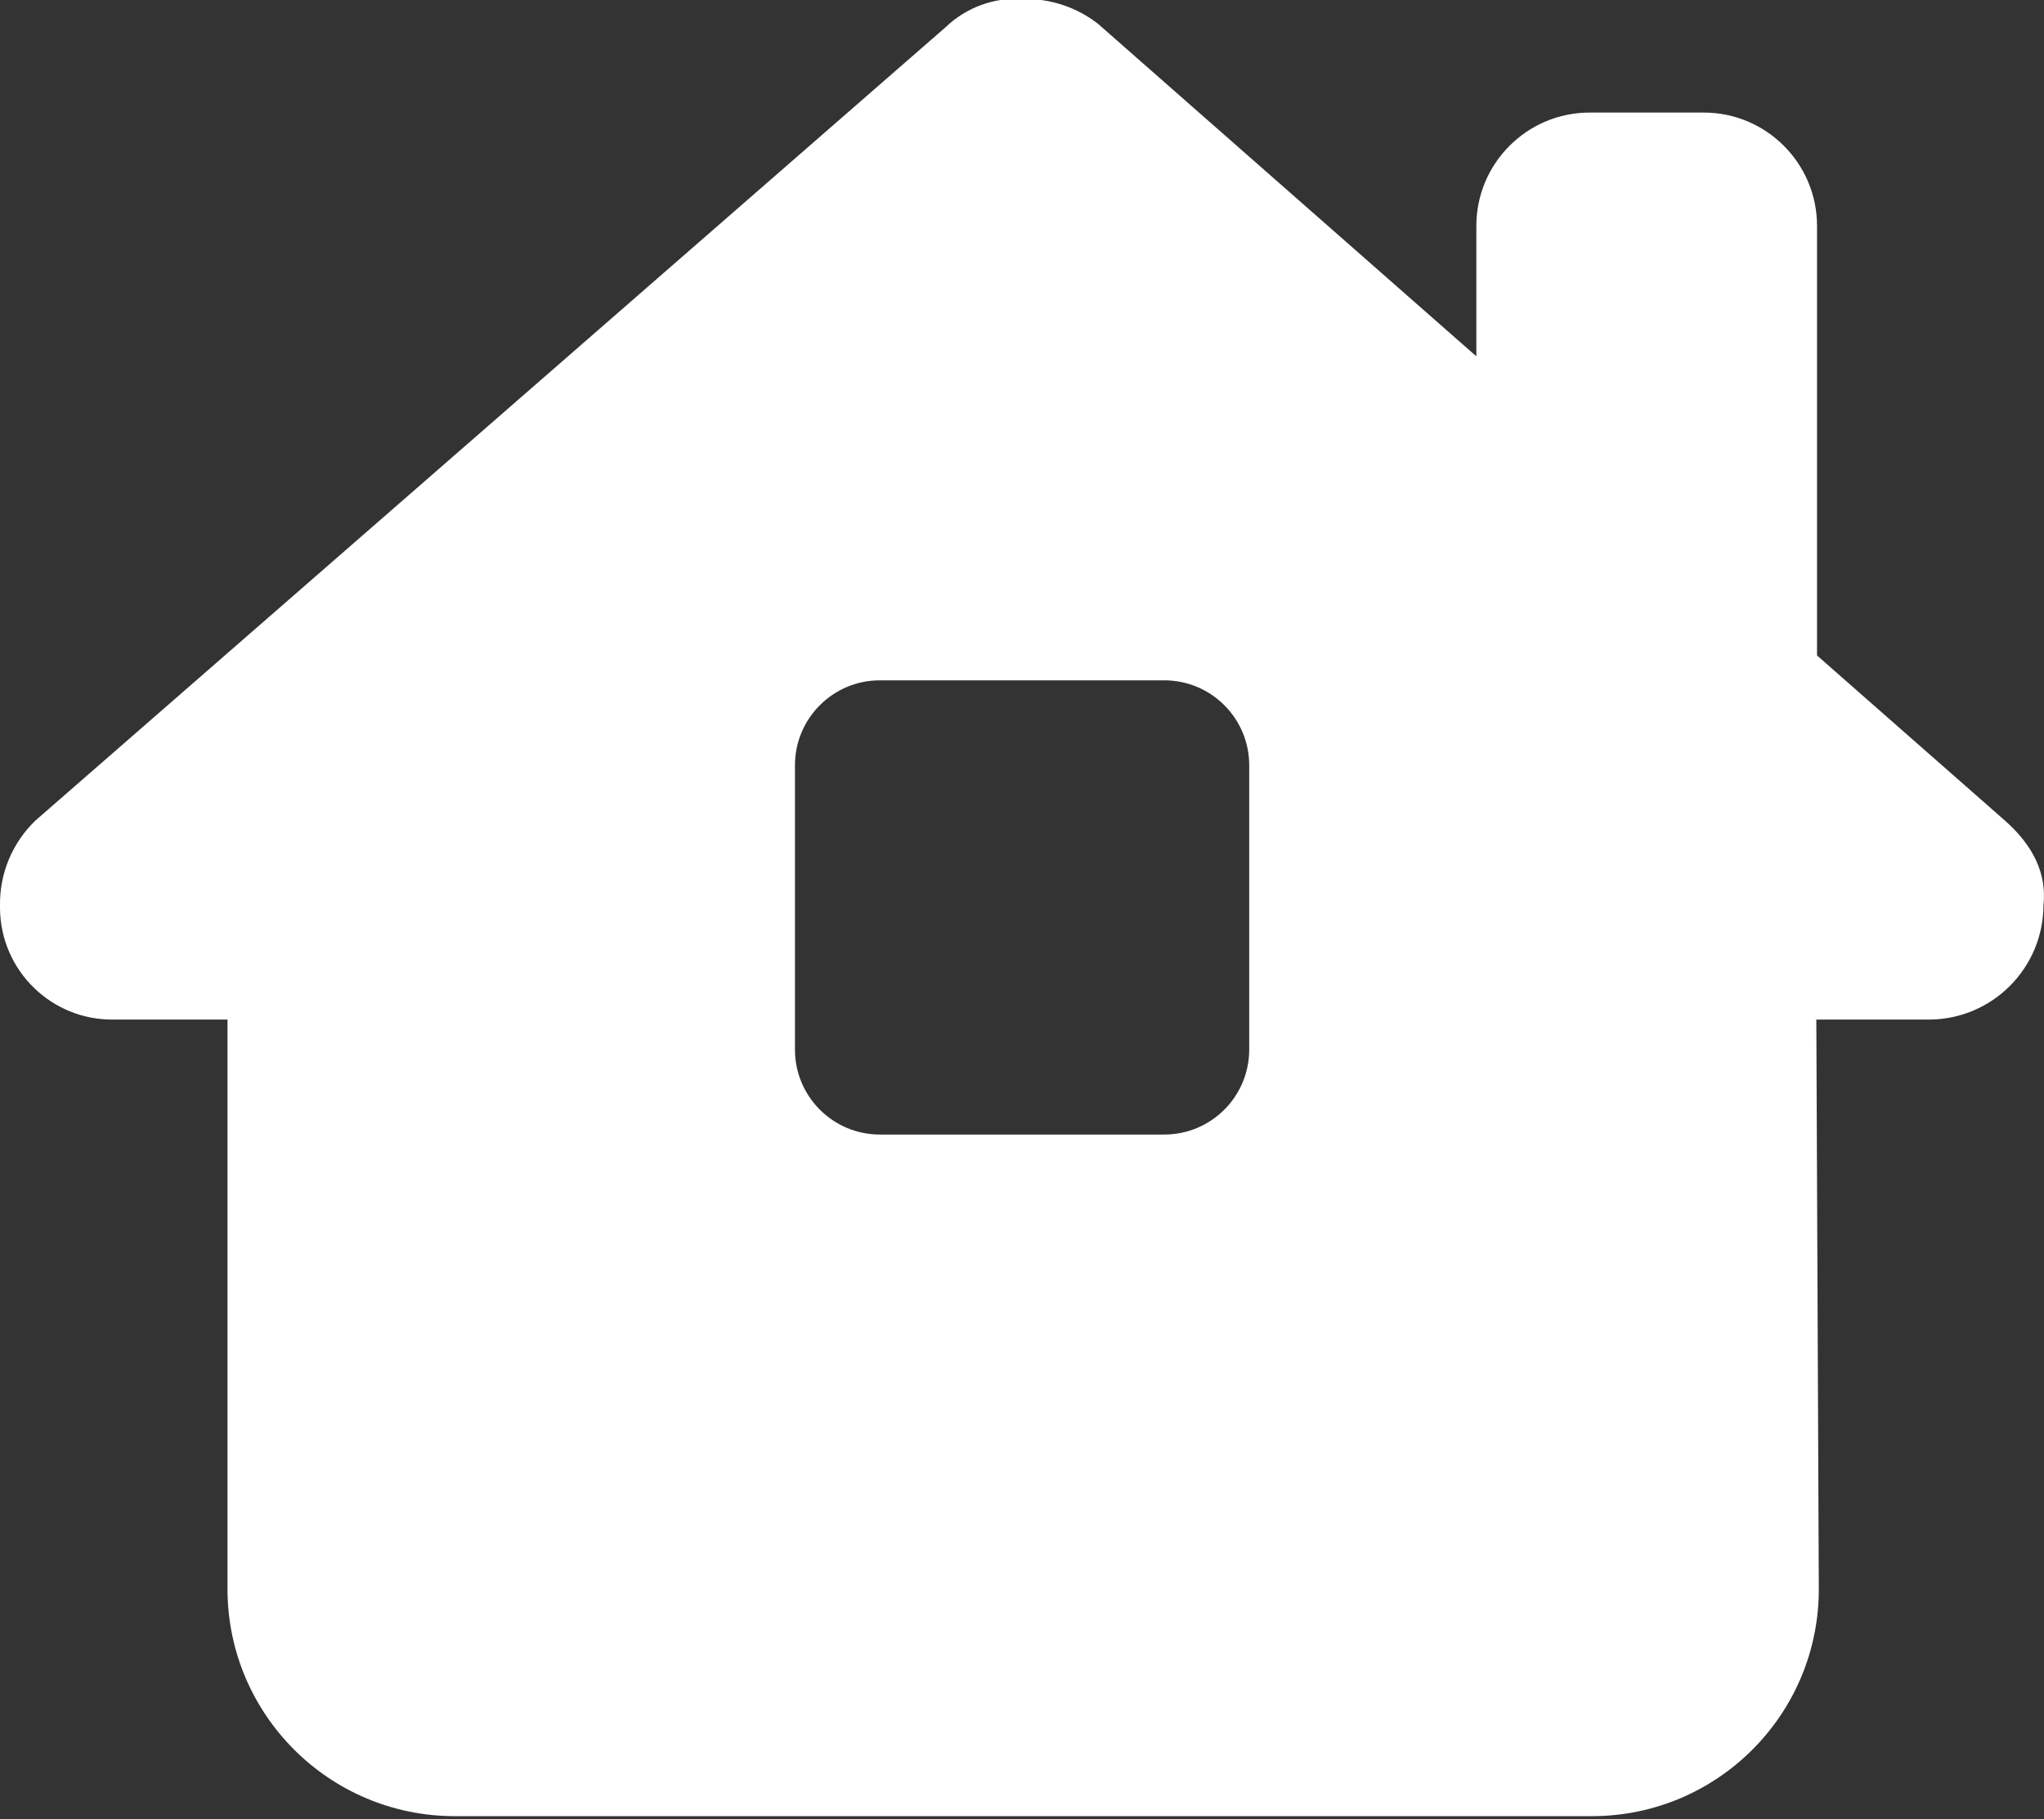
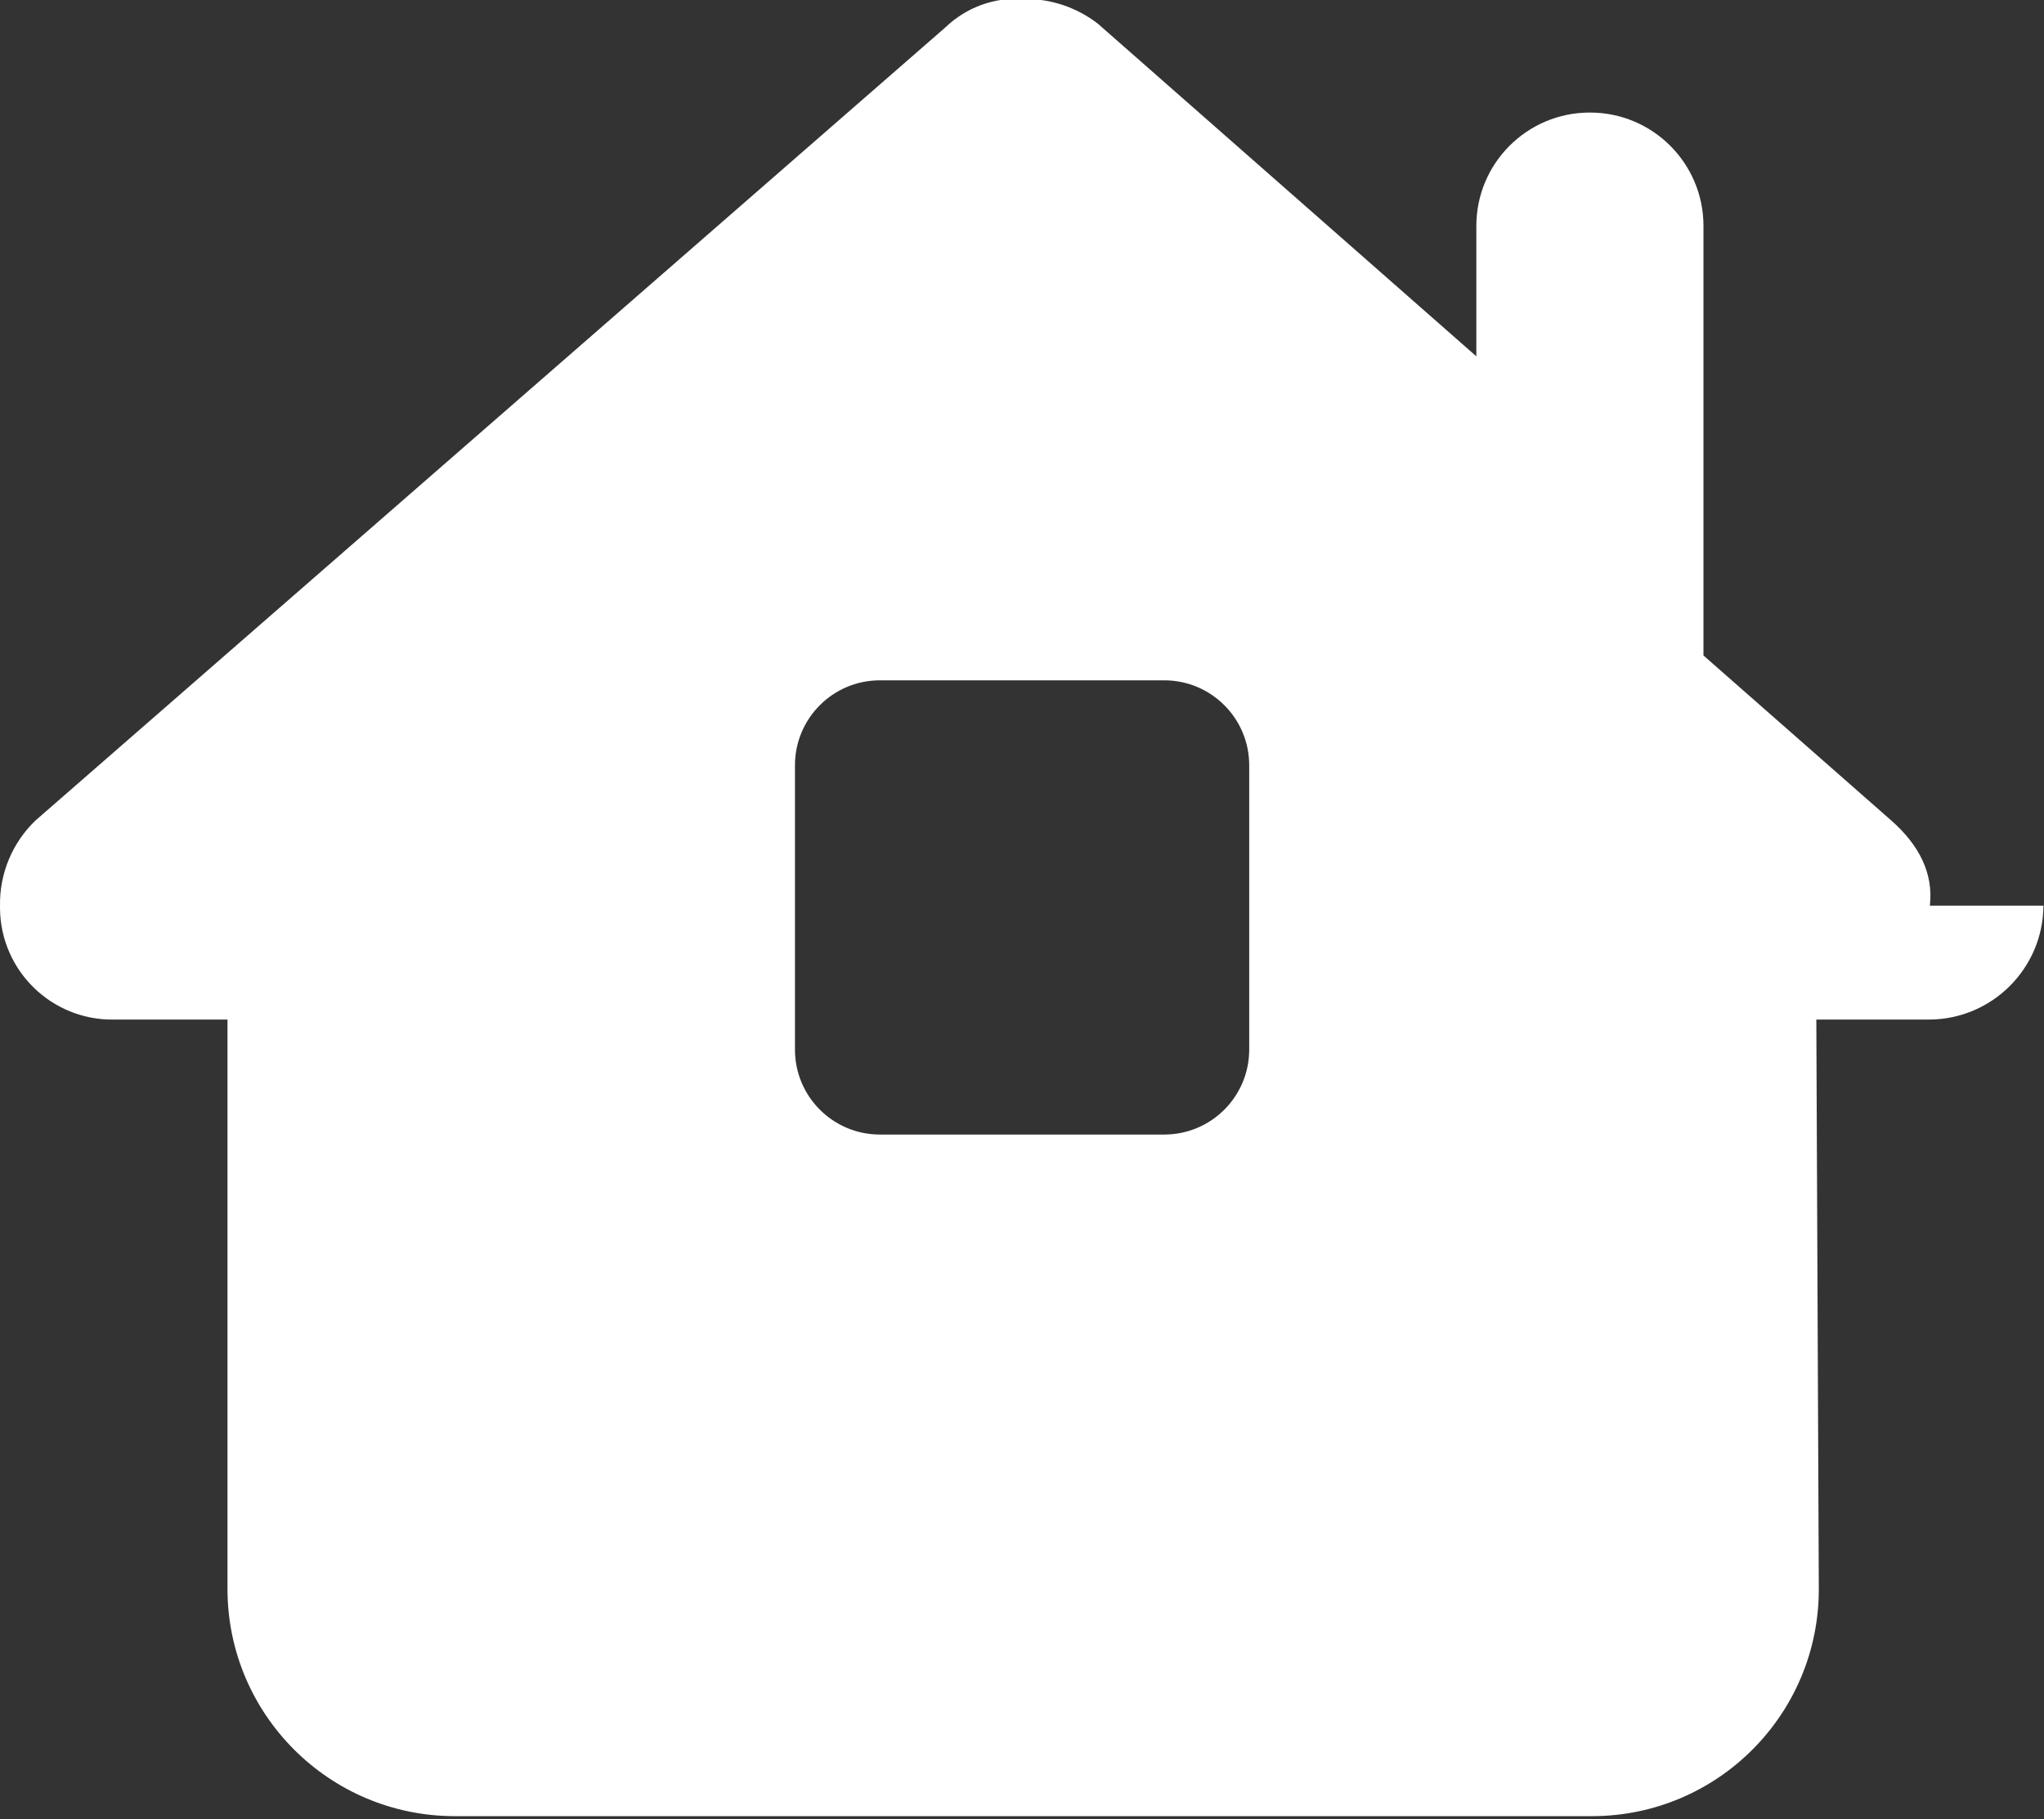
<svg xmlns="http://www.w3.org/2000/svg" version="1.1" viewBox="0 0 500 445">
  <rect x="0" y="0" width="500" height="445" fill="#333333" stroke="none" />
  <defs>
    <style>
      .cls-1 {
        fill: #fff;
        isolation: isolate;
      }
    </style>
  </defs>
  <g>
    <g id="Layer_1">
-       <path id="Icon_fa-solid-house-chimney-window" class="cls-1" d="M499.866,221.559c-.107,15.312-12.468,27.713-27.78,27.867h-27.78l.607,139.072c.168,30.653-24.546,55.638-55.199,55.805-.121.001-.241.001-.362.001H111.209c-30.674-.028-55.532-24.887-55.561-55.561v-139.314h-27.864C12.628,249.617.19,237.482.003,222.326c-.003-.256-.003-.511.001-.767-.132-7.851,3.013-15.403,8.681-20.838L231.262,6.697c5.101-4.911,12.043-7.433,19.106-6.942,6.593-.119,13.028,2.026,18.232,6.077l92.541,81.341v-31.858c-.021-15.321,12.382-27.759,27.703-27.78.026,0,.052,0,.077,0h27.78c15.321-.021,27.759,12.382,27.78,27.703,0,.026,0,.052,0,.077v105.041l45.838,40.28c6.945,6.077,10.416,13.022,9.548,20.835l-.003.087ZM215.298,166.434c-11.478-.029-20.807,9.253-20.835,20.732,0,.035,0,.069,0,.103v69.451c-.029,11.478,9.253,20.807,20.732,20.835.035,0,.069,0,.103,0h69.451c11.478.027,20.805-9.257,20.832-20.735,0-.033,0-.067,0-.1v-69.451c.029-11.478-9.253-20.807-20.732-20.835-.035,0-.069,0-.103,0h-69.448Z" />
+       <path id="Icon_fa-solid-house-chimney-window" class="cls-1" d="M499.866,221.559c-.107,15.312-12.468,27.713-27.78,27.867h-27.78l.607,139.072c.168,30.653-24.546,55.638-55.199,55.805-.121.001-.241.001-.362.001H111.209c-30.674-.028-55.532-24.887-55.561-55.561v-139.314h-27.864C12.628,249.617.19,237.482.003,222.326c-.003-.256-.003-.511.001-.767-.132-7.851,3.013-15.403,8.681-20.838L231.262,6.697c5.101-4.911,12.043-7.433,19.106-6.942,6.593-.119,13.028,2.026,18.232,6.077l92.541,81.341v-31.858c-.021-15.321,12.382-27.759,27.703-27.78.026,0,.052,0,.077,0c15.321-.021,27.759,12.382,27.78,27.703,0,.026,0,.052,0,.077v105.041l45.838,40.28c6.945,6.077,10.416,13.022,9.548,20.835l-.003.087ZM215.298,166.434c-11.478-.029-20.807,9.253-20.835,20.732,0,.035,0,.069,0,.103v69.451c-.029,11.478,9.253,20.807,20.732,20.835.035,0,.069,0,.103,0h69.451c11.478.027,20.805-9.257,20.832-20.735,0-.033,0-.067,0-.1v-69.451c.029-11.478-9.253-20.807-20.732-20.835-.035,0-.069,0-.103,0h-69.448Z" />
    </g>
  </g>
</svg>